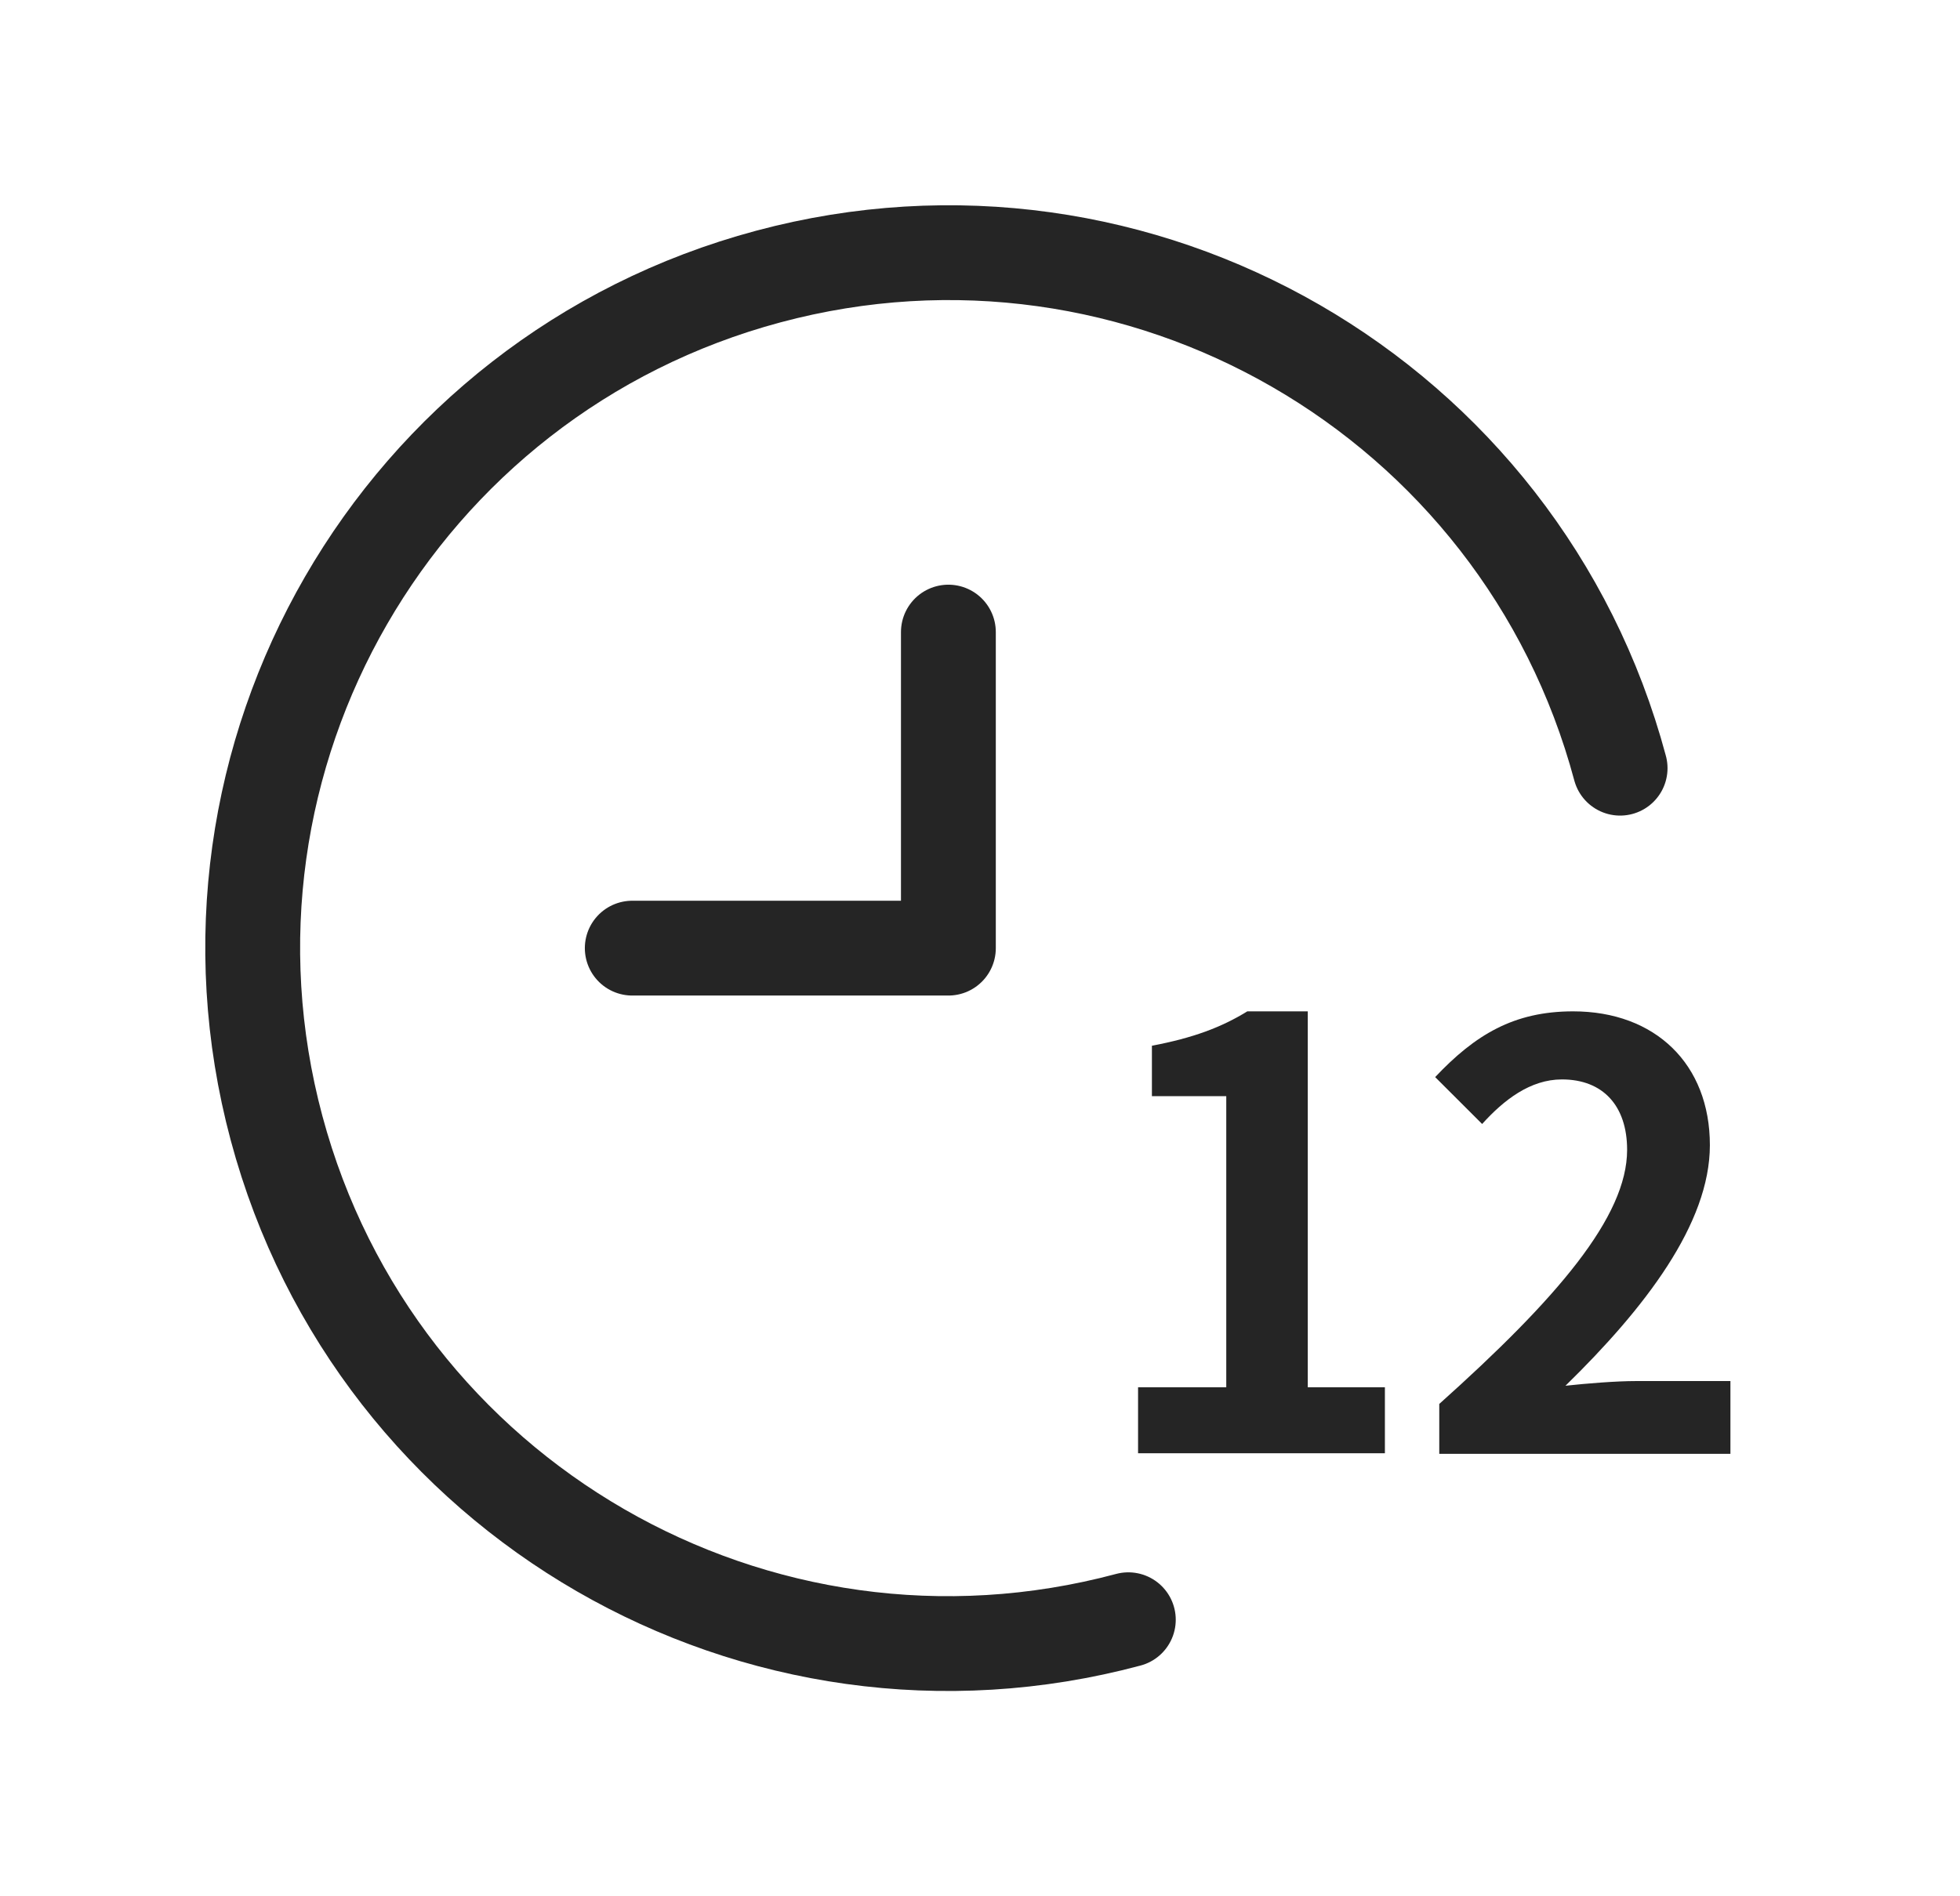
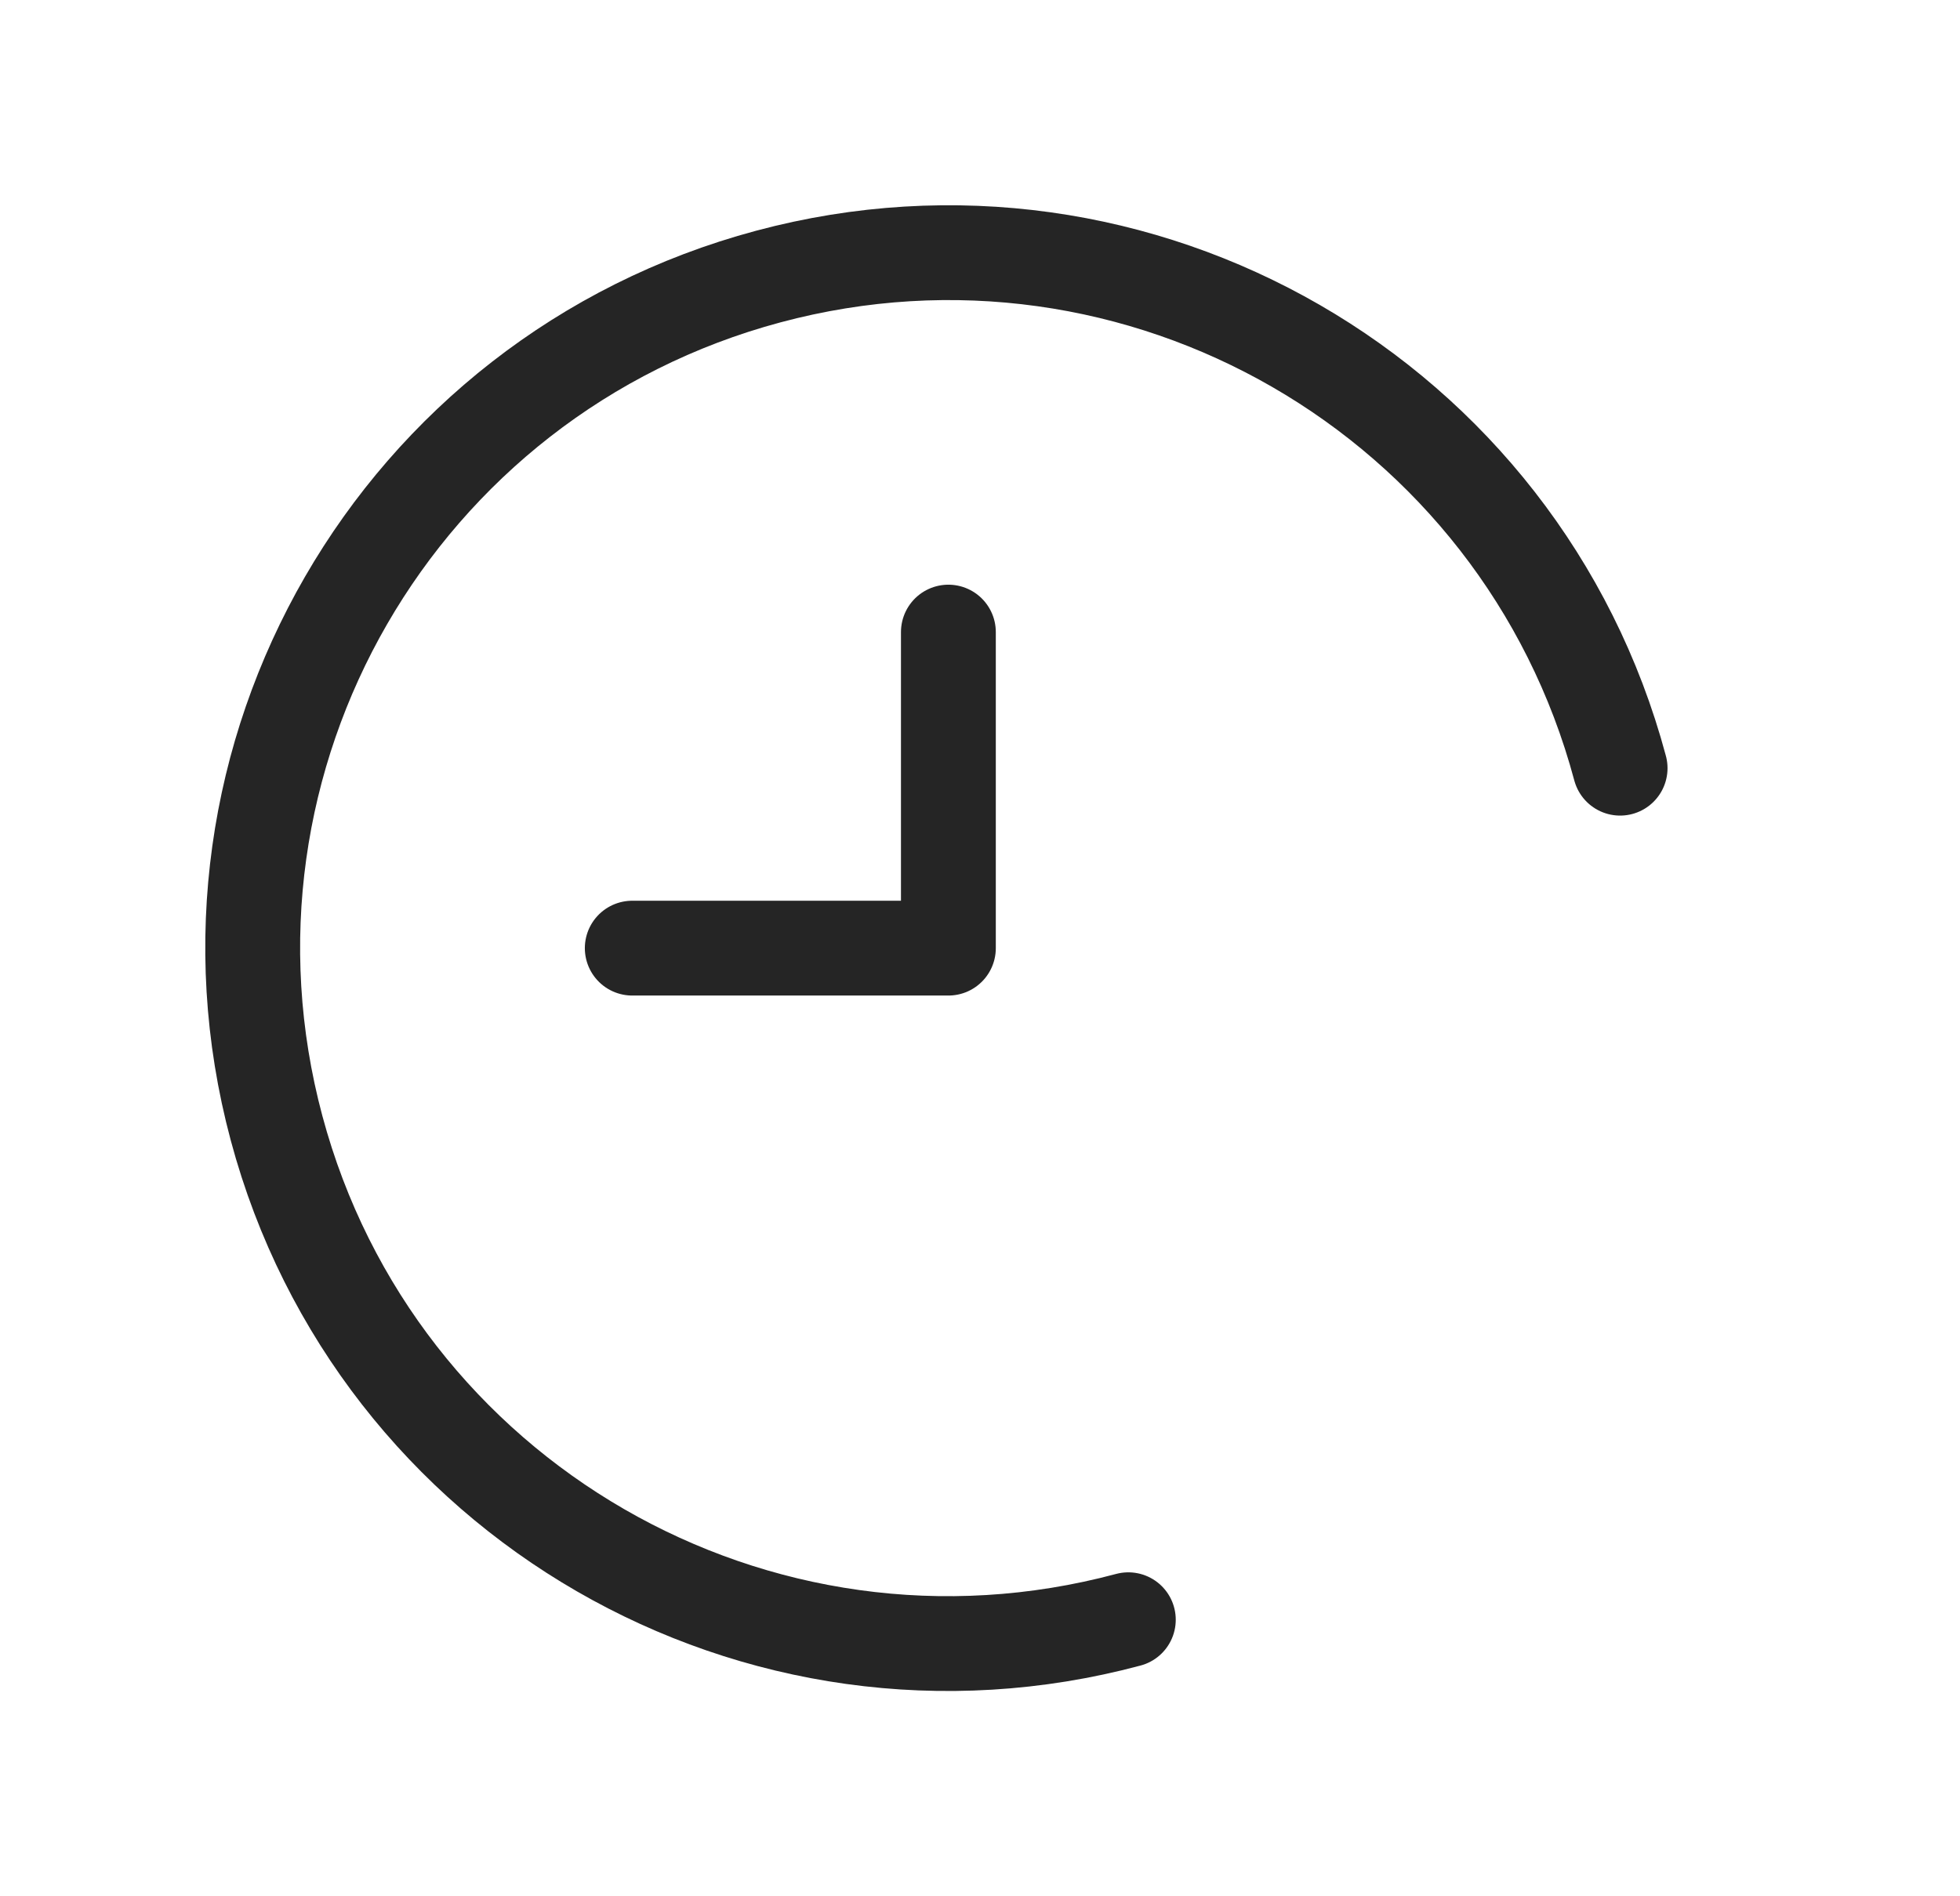
<svg xmlns="http://www.w3.org/2000/svg" width="31" height="30" viewBox="0 0 31 30" fill="none">
-   <path d="M18 22.991H21.904V21.947H20.684V16H19.728C19.316 16.254 18.868 16.421 18.219 16.544V17.342H19.395V21.947H18V22.991Z" fill="#252525" />
  <path d="M17.846 25.625C11.978 27.197 5.946 23.715 4.374 17.847C2.802 11.979 6.284 5.947 12.152 4.375C18.02 2.802 24.052 6.285 25.624 12.153" stroke="#252525" stroke-width="1.5" stroke-linecap="round" stroke-linejoin="round" />
-   <path d="M22.764 23H27.369V21.849H25.874C25.559 21.849 25.104 21.886 24.76 21.923C26.014 20.698 27.044 19.361 27.044 18.117C27.044 16.835 26.181 16 24.881 16C23.943 16 23.331 16.371 22.699 17.04L23.442 17.782C23.785 17.402 24.203 17.077 24.704 17.077C25.354 17.077 25.735 17.495 25.735 18.191C25.735 19.249 24.63 20.54 22.764 22.211V23Z" fill="#252525" />
  <path d="M15 10V15H10" stroke="#252525" stroke-width="1.5" stroke-linecap="round" stroke-linejoin="round" />
</svg>